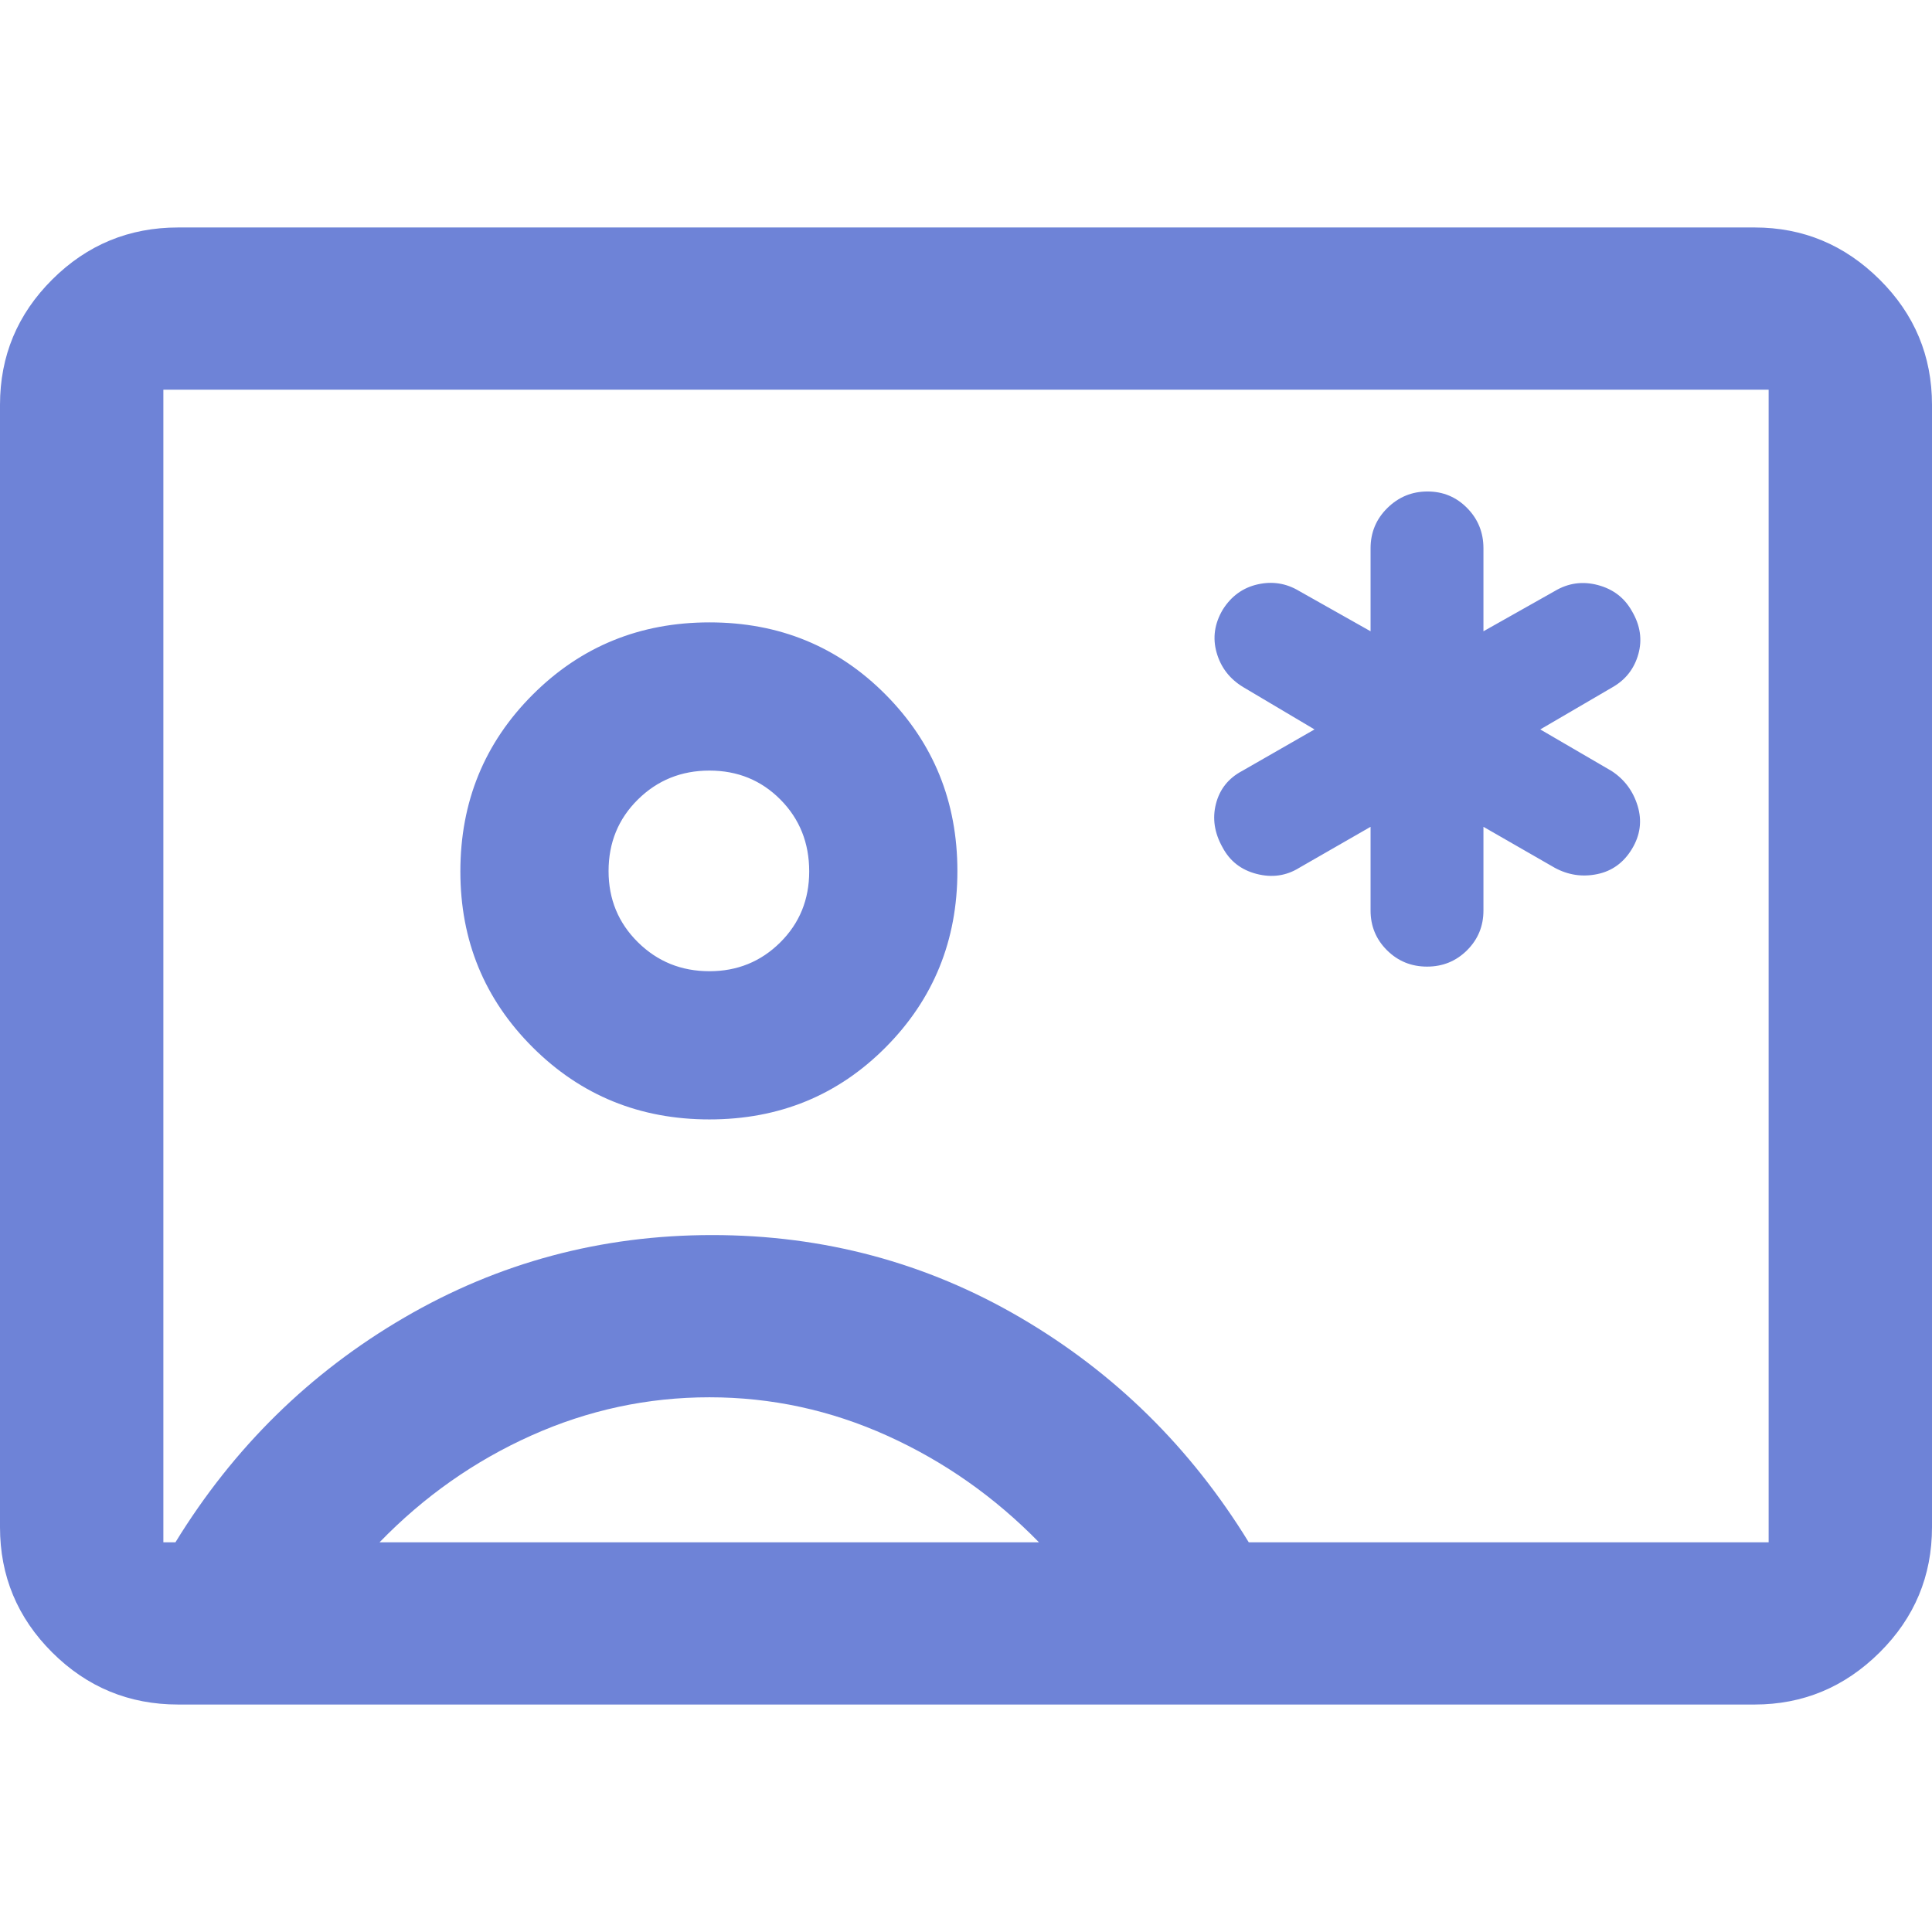
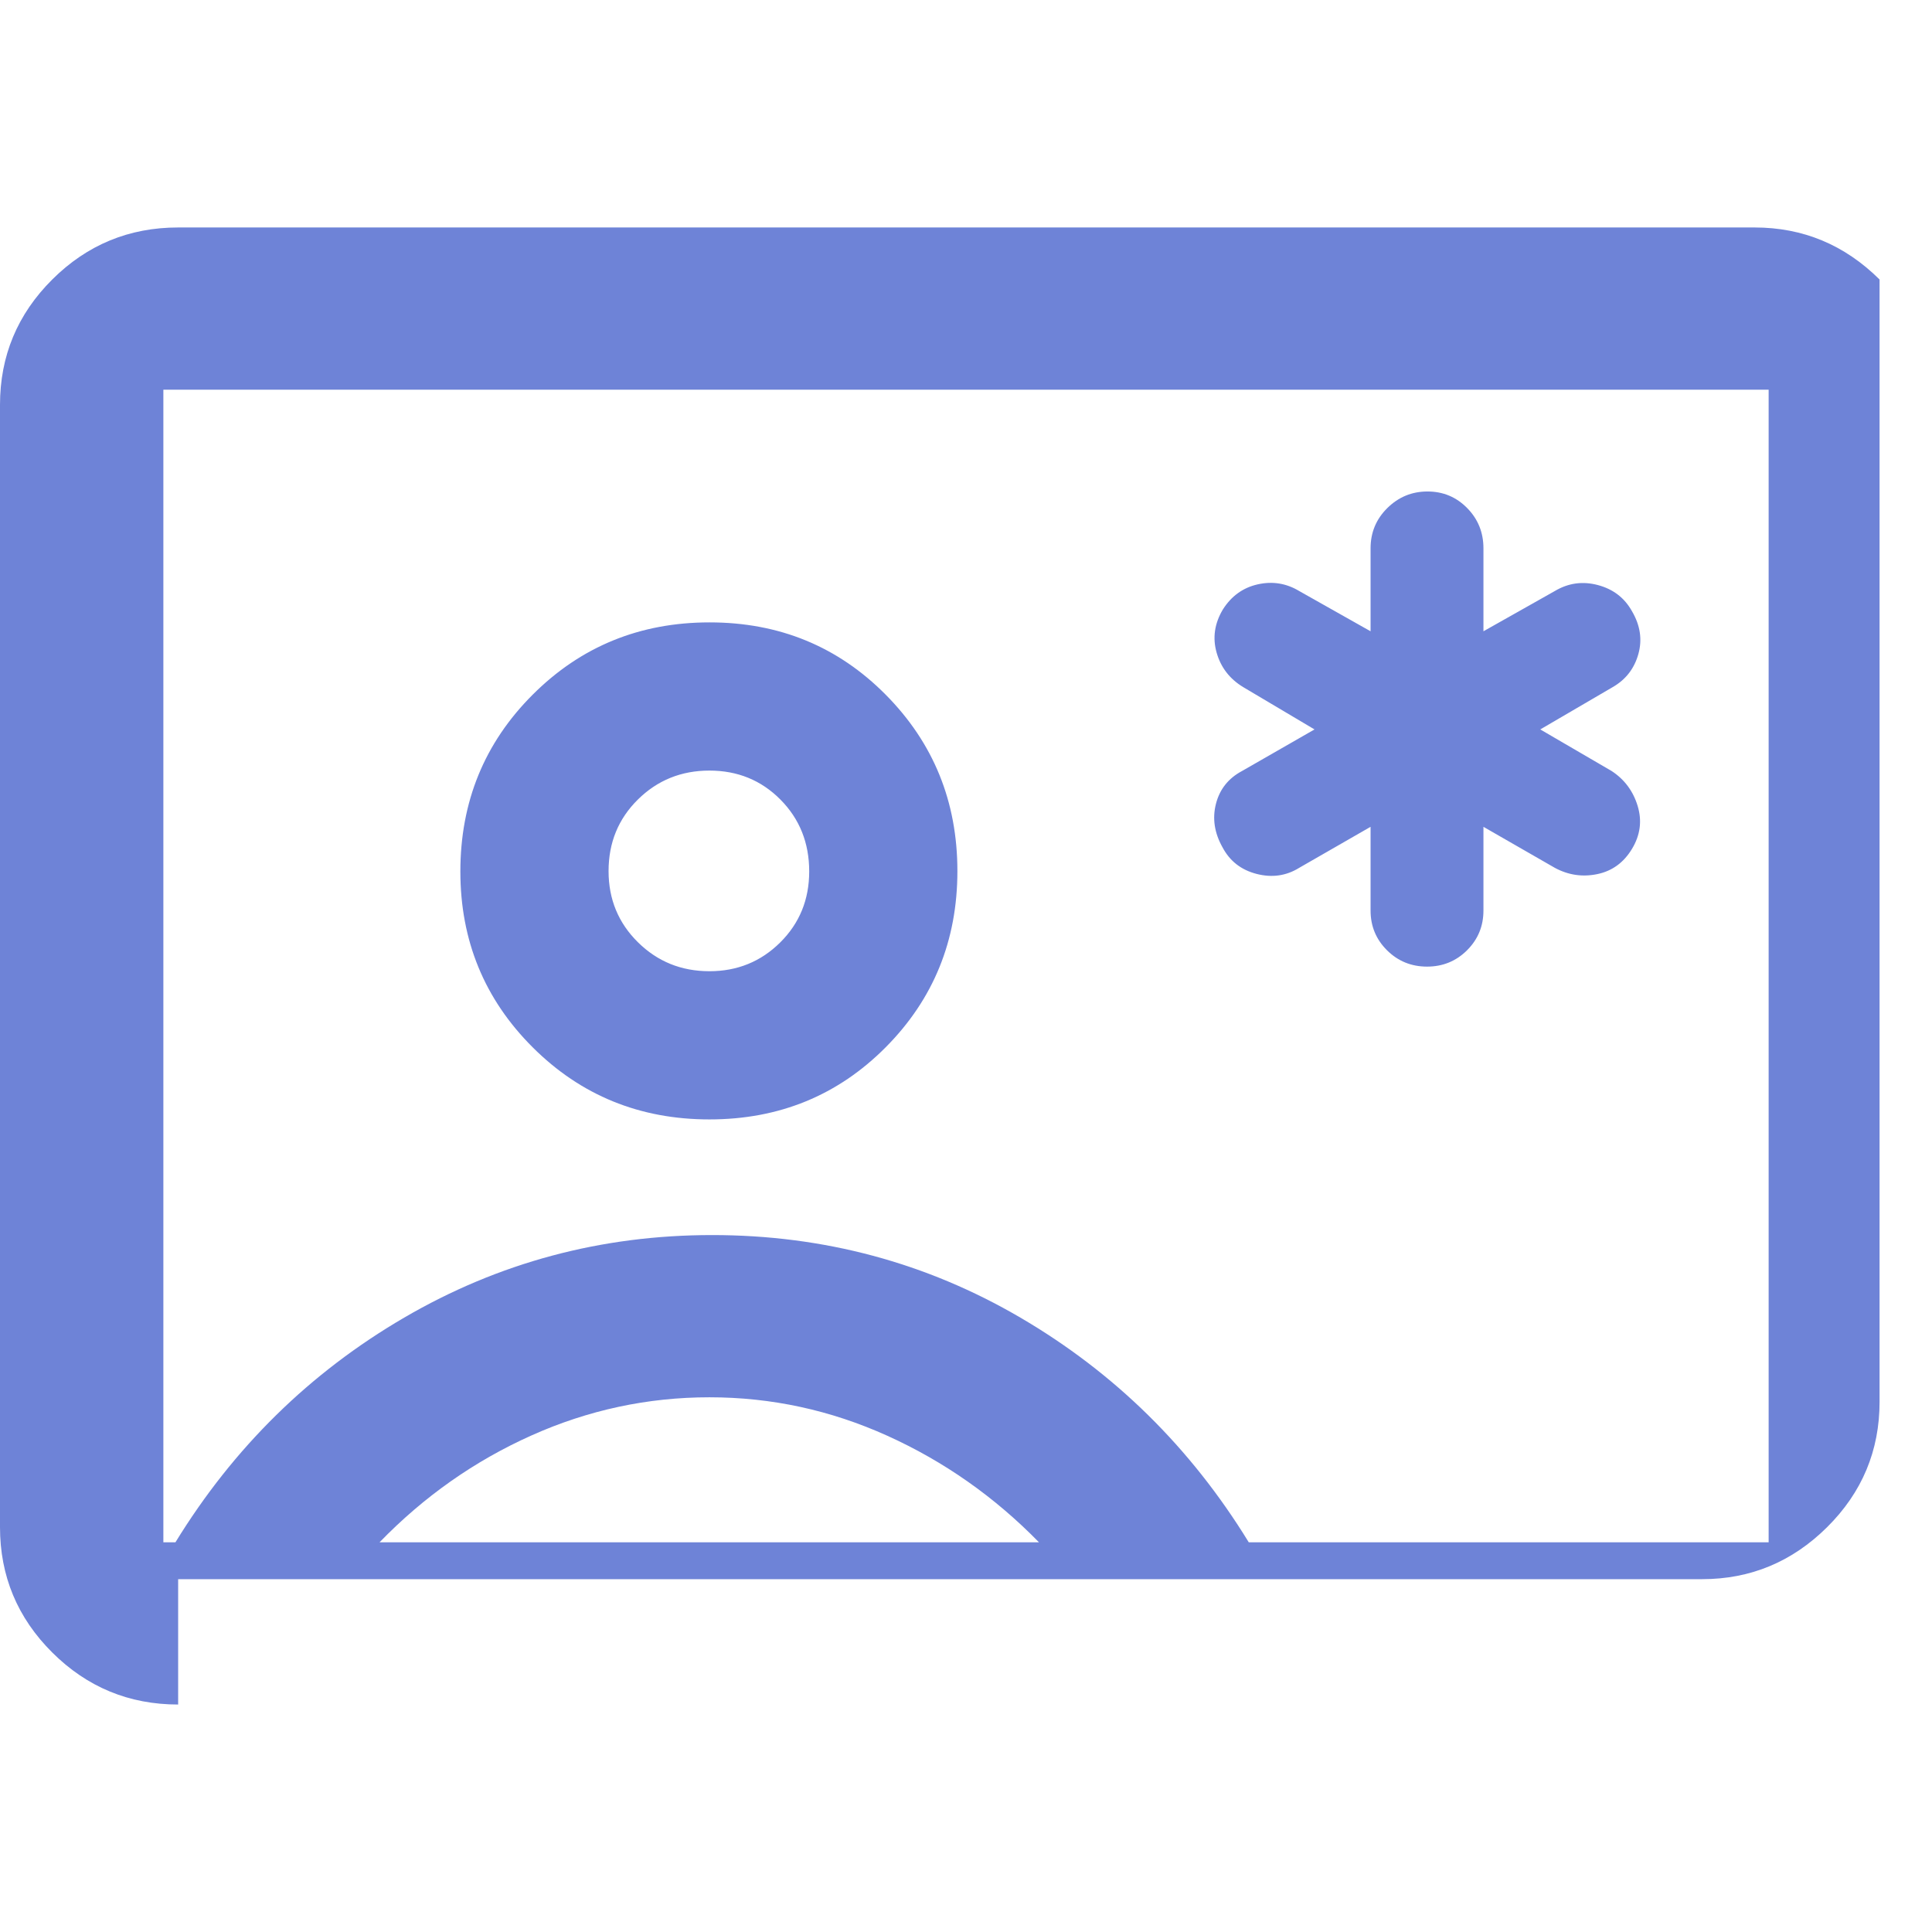
<svg xmlns="http://www.w3.org/2000/svg" height="40" viewBox="0 -960 960 960" width="40">
-   <path fill="#6E83D7" d="M88.522-113.029q-36.595 0-62.558-25.853Q0-164.735 0-201.174v-557.652q0-36.439 25.964-62.292t62.558-25.853h783.332q36.044 0 62.095 25.853Q960-795.265 960-758.826v557.652q0 36.439-26.051 62.292t-62.095 25.853H88.522Zm531.985-80.609h258.319v-572.724H81.174v572.724h6q43.334-70.623 113.667-111.644 70.333-41.022 153-41.022 83.043 0 153.188 41.022 70.145 41.021 113.478 111.644Zm-267.985-210.13q51.947 0 87.575-35.848t35.628-87.544q0-51.695-35.615-87.638-35.615-35.942-87.544-35.942-51.928 0-87.871 35.911-35.942 35.911-35.942 87.858 0 51.507 35.911 87.355 35.911 35.848 87.858 35.848Zm-163.927 210.13H516.26q-33.028-33.803-75.324-52.93-42.297-19.127-88.413-19.127-46.117 0-88.508 18.993-42.391 18.992-75.42 53.064Zm163.927-283.768q-20.986 0-35.558-14.41-14.573-14.41-14.573-35.344 0-21.173 14.57-35.558 14.57-14.384 35.551-14.384t35.278 14.41q14.297 14.409 14.297 35.711 0 20.981-14.41 35.278-14.41 14.297-35.155 14.297ZM480-480Zm201.029-69.159v41.608q0 11.626 8.174 19.741 8.174 8.114 19.891 8.114 11.717 0 19.869-8.114 8.152-8.115 8.152-19.741v-41.608l35.464 20.376q10.029 5.421 21.102 3.125 11.072-2.296 17.253-12.551 6.181-10.255 2.8-21.346-3.382-11.091-12.923-17.329l-35.464-20.667 36.029-21.043q9.675-5.571 12.707-16.38 3.032-10.808-3.18-21.343-5.546-9.946-16.92-12.966-11.375-3.021-21.404 2.964l-35.464 20v-41.232q0-11.789-8.099-20.01-8.1-8.222-19.703-8.222t-19.944 8.222q-8.34 8.221-8.34 20.01v41.232l-35.464-20q-9.625-5.797-20.633-3.312-11.008 2.484-17.345 12.55-6.182 10.443-3.044 21.422 3.138 10.978 13.167 17.065l35.463 21.043-36.029 20.667q-10.162 5.42-12.95 16.304-2.789 10.884 3.298 21.674 5.421 10.202 16.921 13.155 11.5 2.954 21.152-3.032l35.464-20.376Z" />
+   <path fill="#6E83D7" d="M88.522-113.029q-36.595 0-62.558-25.853Q0-164.735 0-201.174v-557.652q0-36.439 25.964-62.292t62.558-25.853h783.332q36.044 0 62.095 25.853v557.652q0 36.439-26.051 62.292t-62.095 25.853H88.522Zm531.985-80.609h258.319v-572.724H81.174v572.724h6q43.334-70.623 113.667-111.644 70.333-41.022 153-41.022 83.043 0 153.188 41.022 70.145 41.021 113.478 111.644Zm-267.985-210.13q51.947 0 87.575-35.848t35.628-87.544q0-51.695-35.615-87.638-35.615-35.942-87.544-35.942-51.928 0-87.871 35.911-35.942 35.911-35.942 87.858 0 51.507 35.911 87.355 35.911 35.848 87.858 35.848Zm-163.927 210.13H516.26q-33.028-33.803-75.324-52.93-42.297-19.127-88.413-19.127-46.117 0-88.508 18.993-42.391 18.992-75.42 53.064Zm163.927-283.768q-20.986 0-35.558-14.41-14.573-14.41-14.573-35.344 0-21.173 14.57-35.558 14.57-14.384 35.551-14.384t35.278 14.41q14.297 14.409 14.297 35.711 0 20.981-14.41 35.278-14.41 14.297-35.155 14.297ZM480-480Zm201.029-69.159v41.608q0 11.626 8.174 19.741 8.174 8.114 19.891 8.114 11.717 0 19.869-8.114 8.152-8.115 8.152-19.741v-41.608l35.464 20.376q10.029 5.421 21.102 3.125 11.072-2.296 17.253-12.551 6.181-10.255 2.8-21.346-3.382-11.091-12.923-17.329l-35.464-20.667 36.029-21.043q9.675-5.571 12.707-16.38 3.032-10.808-3.18-21.343-5.546-9.946-16.92-12.966-11.375-3.021-21.404 2.964l-35.464 20v-41.232q0-11.789-8.099-20.01-8.1-8.222-19.703-8.222t-19.944 8.222q-8.34 8.221-8.34 20.01v41.232l-35.464-20q-9.625-5.797-20.633-3.312-11.008 2.484-17.345 12.55-6.182 10.443-3.044 21.422 3.138 10.978 13.167 17.065l35.463 21.043-36.029 20.667q-10.162 5.42-12.95 16.304-2.789 10.884 3.298 21.674 5.421 10.202 16.921 13.155 11.5 2.954 21.152-3.032l35.464-20.376Z" />
</svg>